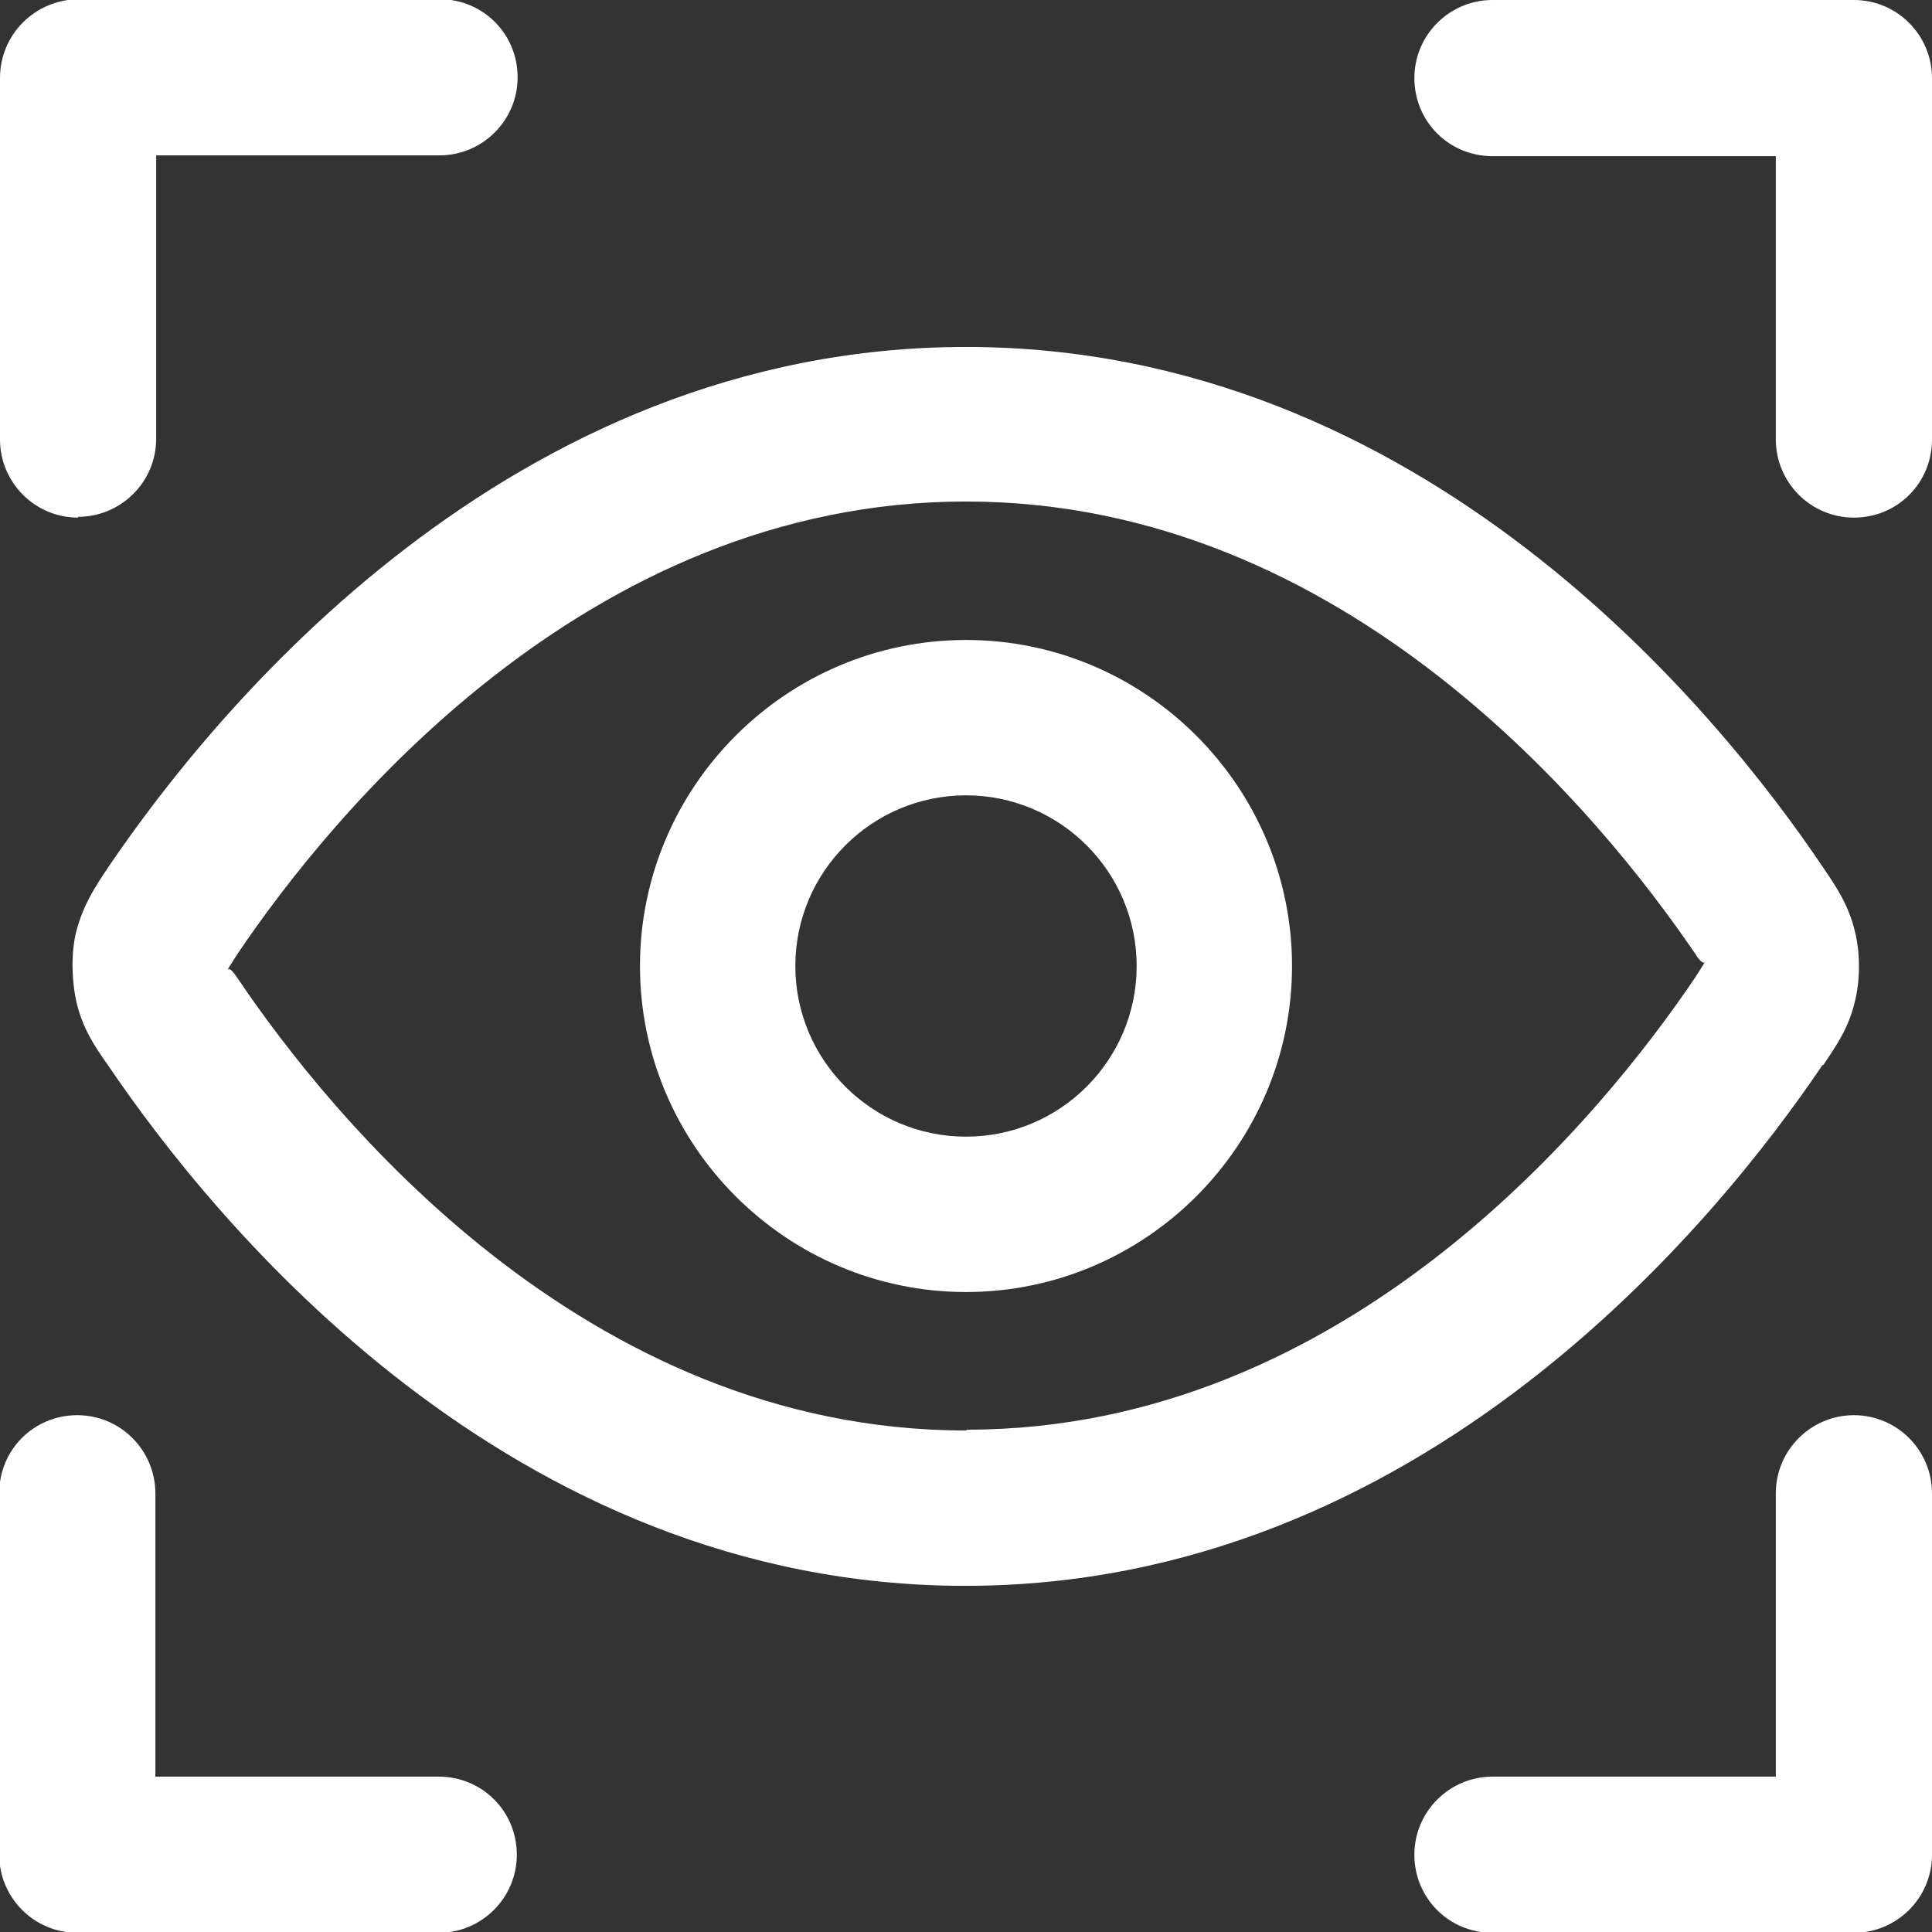
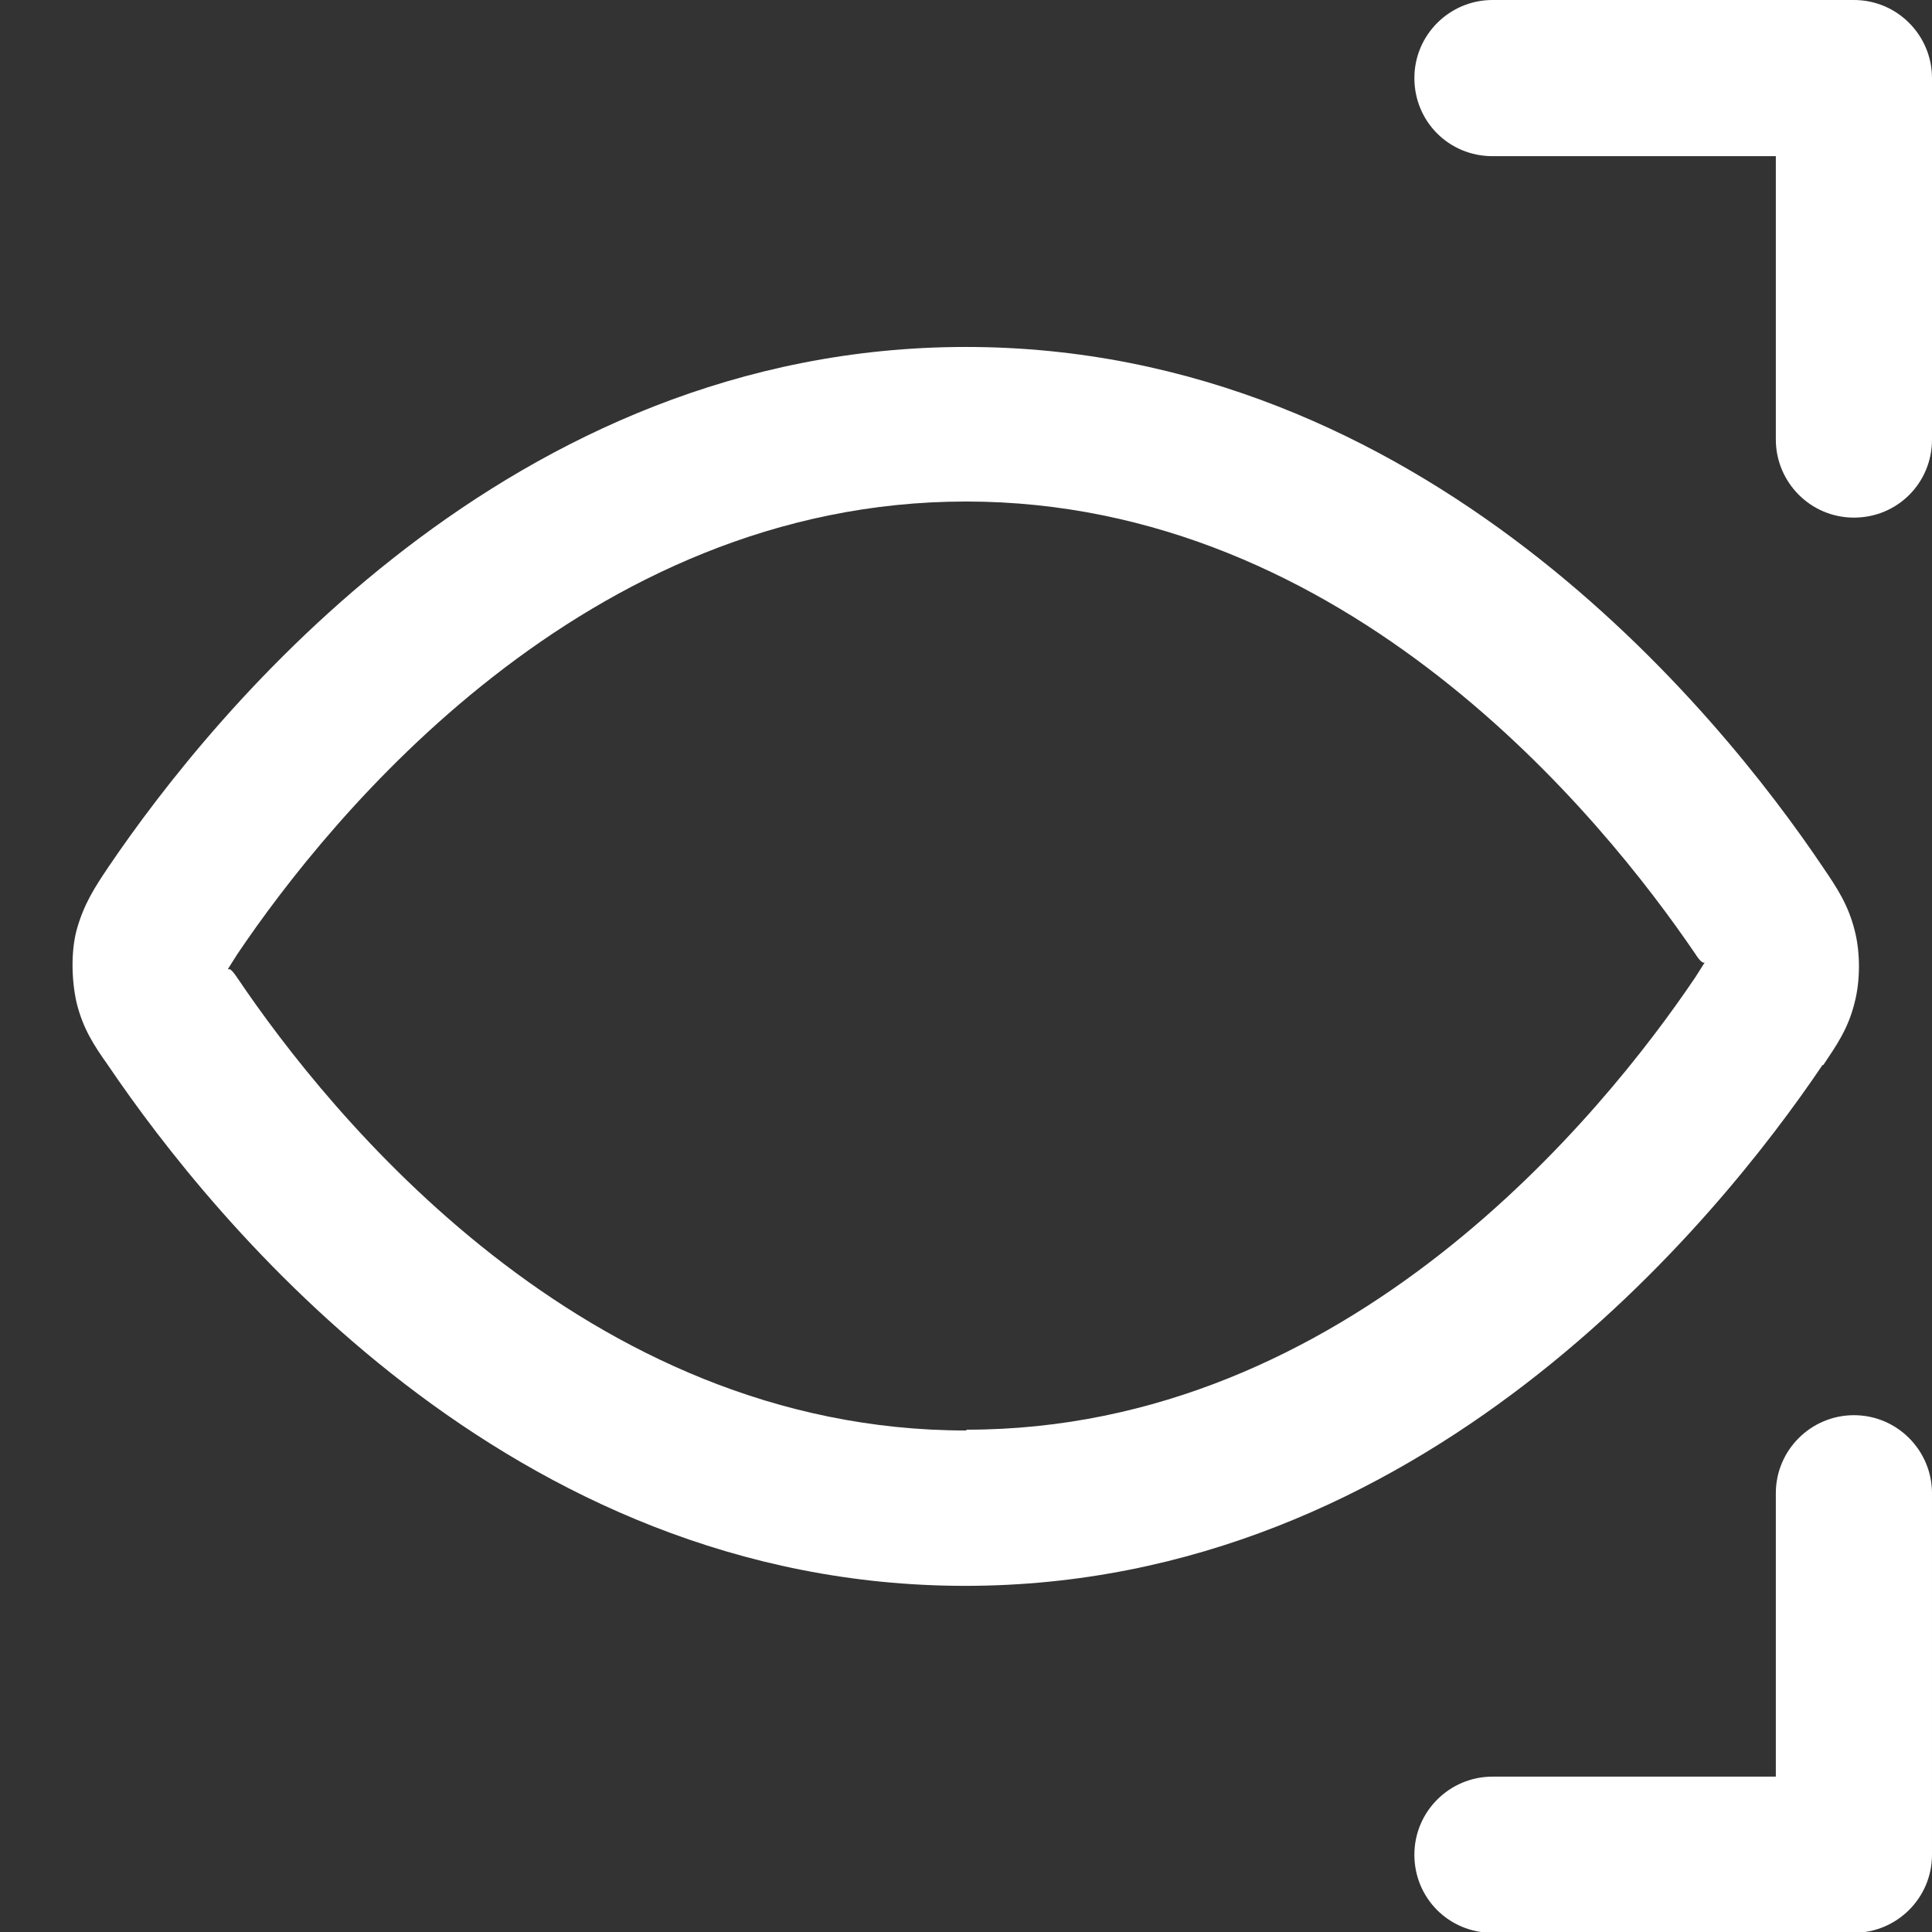
<svg xmlns="http://www.w3.org/2000/svg" id="Draft" viewBox="0 0 24 24" width="24" height="24">
  <rect x="0" y="0" width="24" height="24" fill="#333333" stroke="none" />
  <defs>
    <style>
      .cls-1 {
        fill: #fff;
      }
    </style>
  </defs>
  <path class="cls-1" d="M22.65,13.23c.16-.24.31-.45.39-.78.07-.27.07-.62,0-.89-.08-.32-.22-.53-.39-.78-1.31-1.95-4.98-6.47-10.65-6.47S2.66,8.83,1.34,10.78c-.16.24-.3.45-.39.78-.07.27-.06.62,0,.89.08.33.22.54.39.78,1.32,1.95,4.98,6.47,10.65,6.47s9.34-4.53,10.65-6.47ZM12,17.77c-4.75,0-7.91-3.93-9.05-5.62,0,0,0,0,0,0-.04-.06-.08-.11-.1-.11,0,0-.01,0-.02,0,.03-.05.07-.11.12-.19,1.14-1.69,4.31-5.62,9.05-5.62s7.91,3.93,9.06,5.62c.05.08.1.13.12.1-.03.05-.07.11-.12.19-1.14,1.69-4.31,5.62-9.05,5.62Z" />
-   <path class="cls-1" d="M12,7.95c-2.23,0-4.05,1.82-4.05,4.05s1.82,4.05,4.05,4.05,4.05-1.82,4.05-4.05-1.82-4.05-4.05-4.05ZM12,14.12c-1.17,0-2.12-.95-2.12-2.12s.95-2.12,2.12-2.12,2.12.95,2.12,2.12-.95,2.12-2.12,2.12Z" />
-   <path class="cls-1" d="M.97,6.42c.53,0,.97-.43.97-.97V1.93h3.52c.53,0,.97-.43.97-.97s-.43-.97-.97-.97H.97C.43,0,0,.43,0,.97v4.49c0,.53.43.97.97.97Z" />
  <path class="cls-1" d="M23.03,0h-4.49c-.53,0-.97.43-.97.97s.43.97.97.97h3.52v3.52c0,.53.43.97.97.97s.97-.43.97-.97V.97c0-.53-.43-.97-.97-.97Z" />
  <path class="cls-1" d="M23.03,17.58c-.53,0-.97.43-.97.97v3.52h-3.52c-.53,0-.97.43-.97.97s.43.97.97.97h4.49c.53,0,.97-.43.97-.97v-4.49c0-.53-.43-.97-.97-.97Z" />
-   <path class="cls-1" d="M5.45,22.07H1.93v-3.52c0-.53-.43-.97-.97-.97s-.97.43-.97.97v4.49c0,.53.43.97.97.97h4.49c.53,0,.97-.43.97-.97s-.43-.97-.97-.97Z" />
</svg>